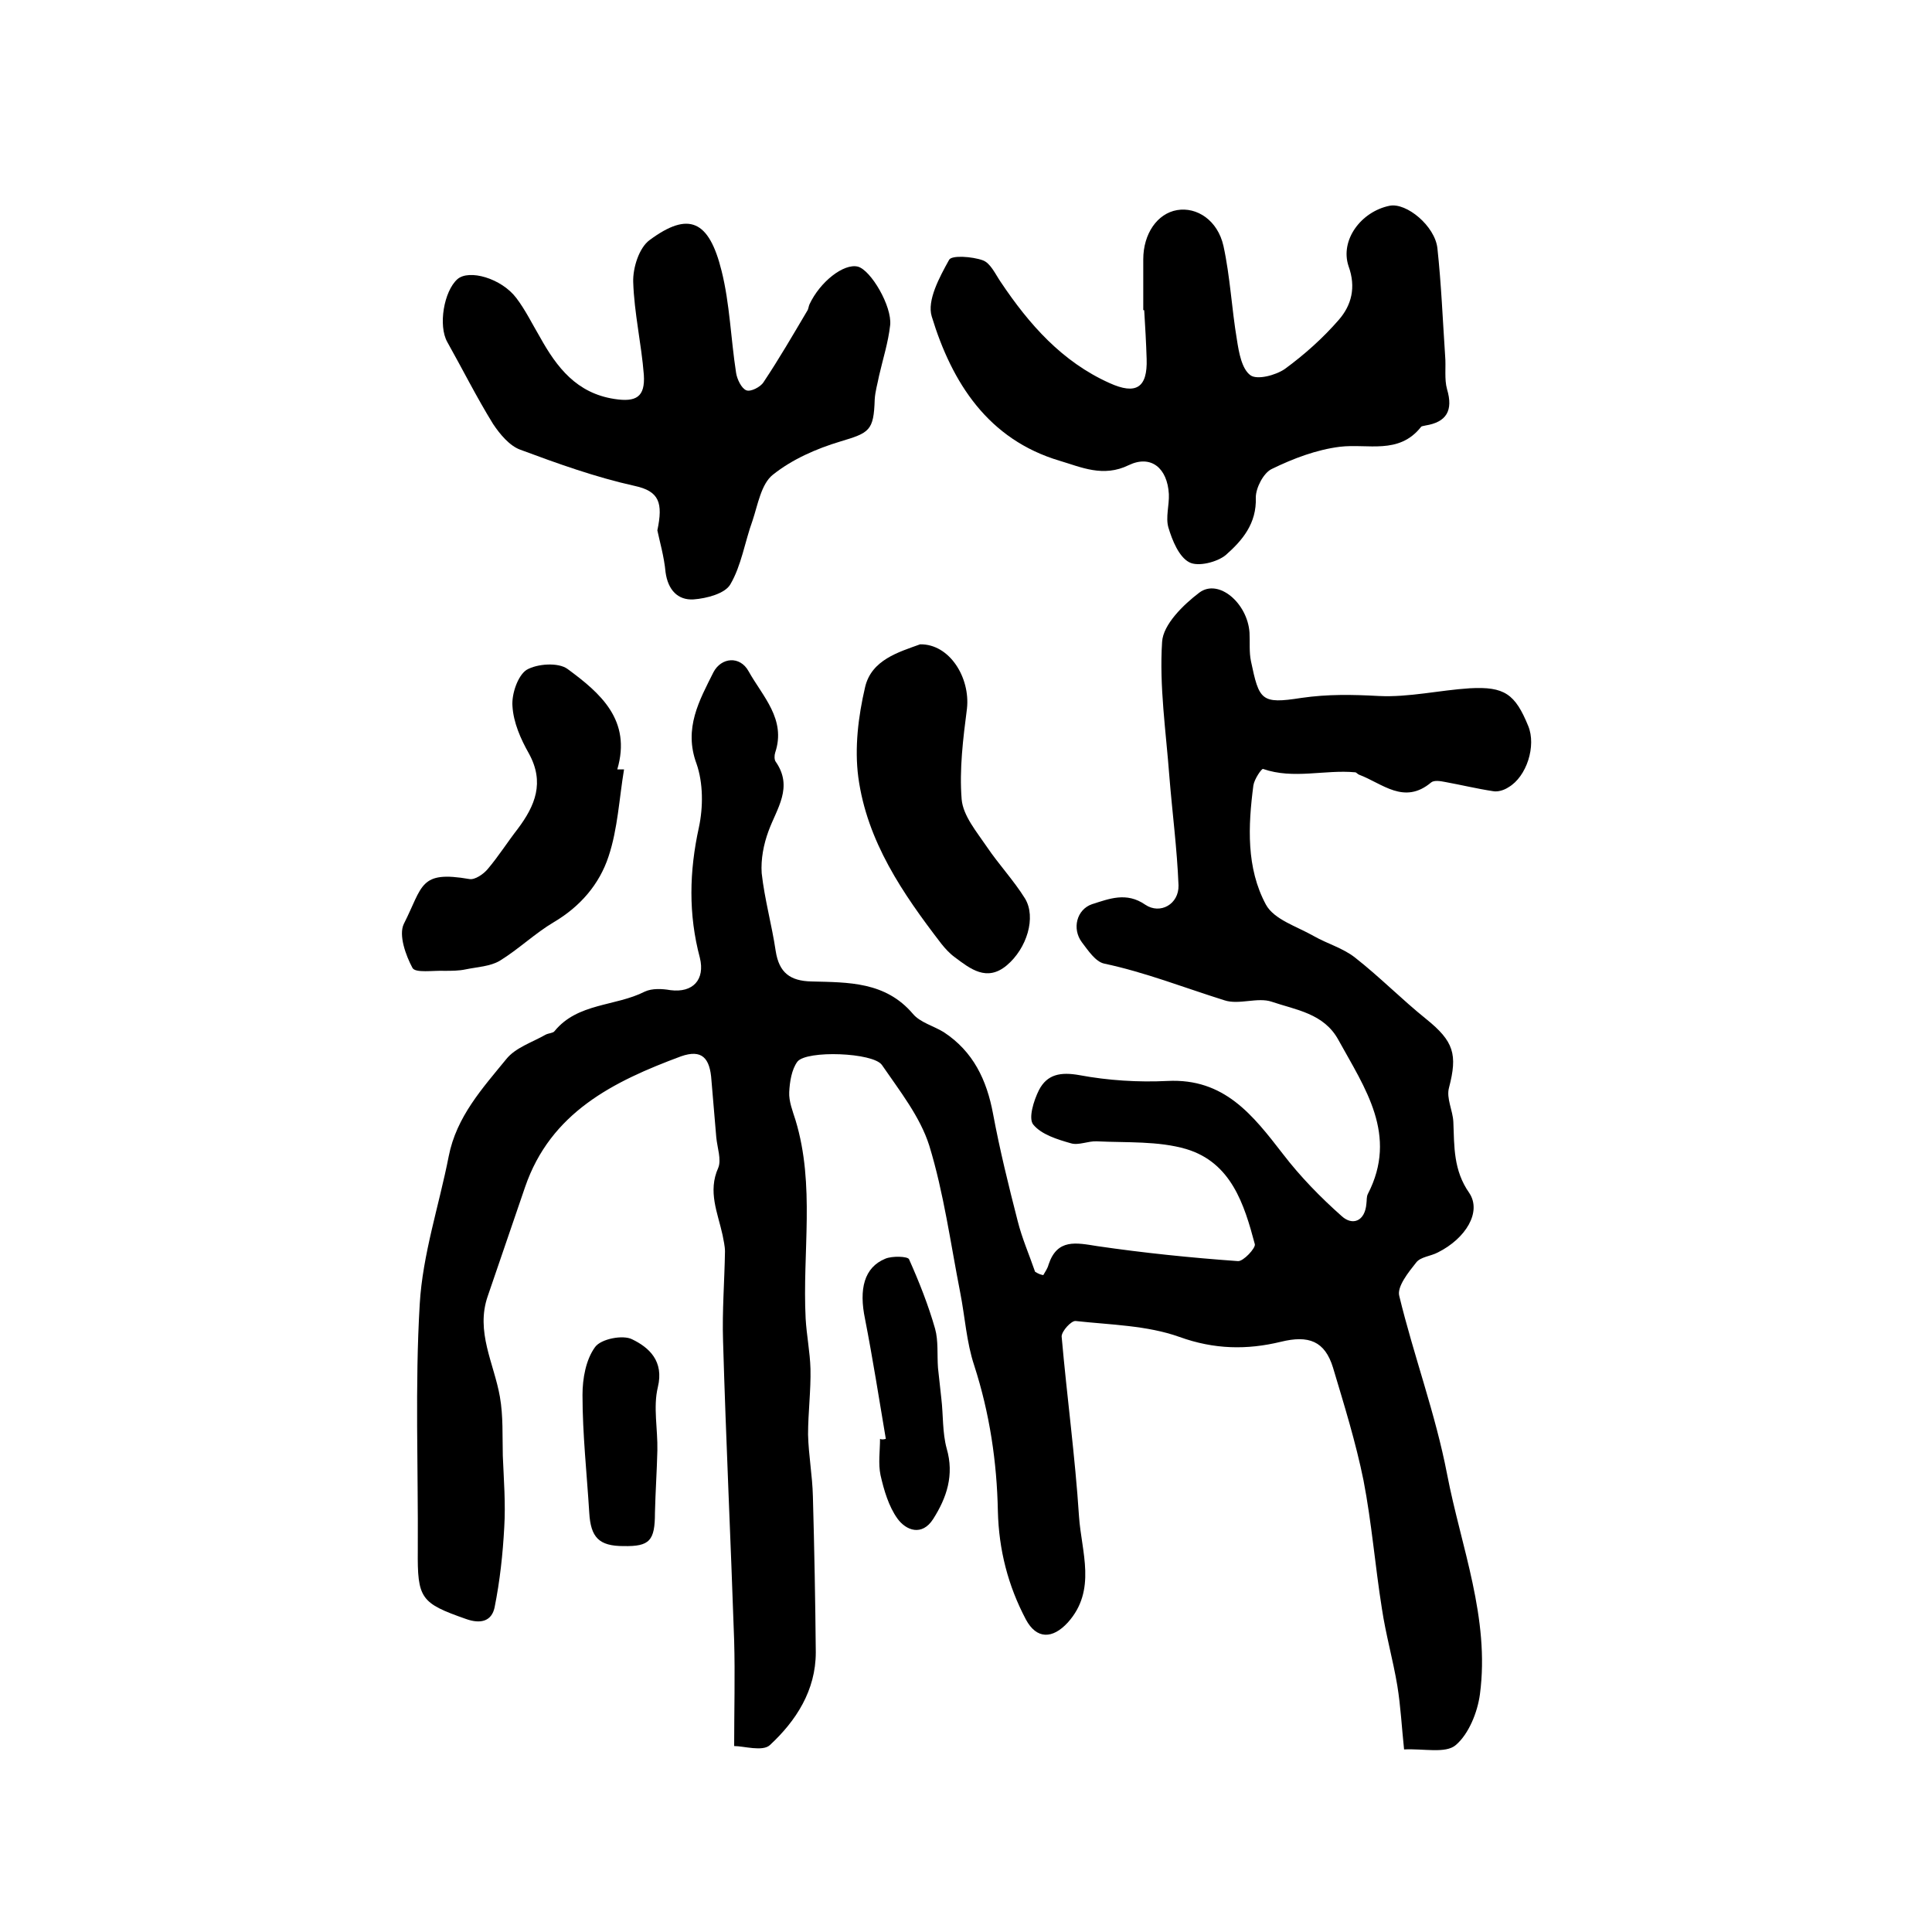
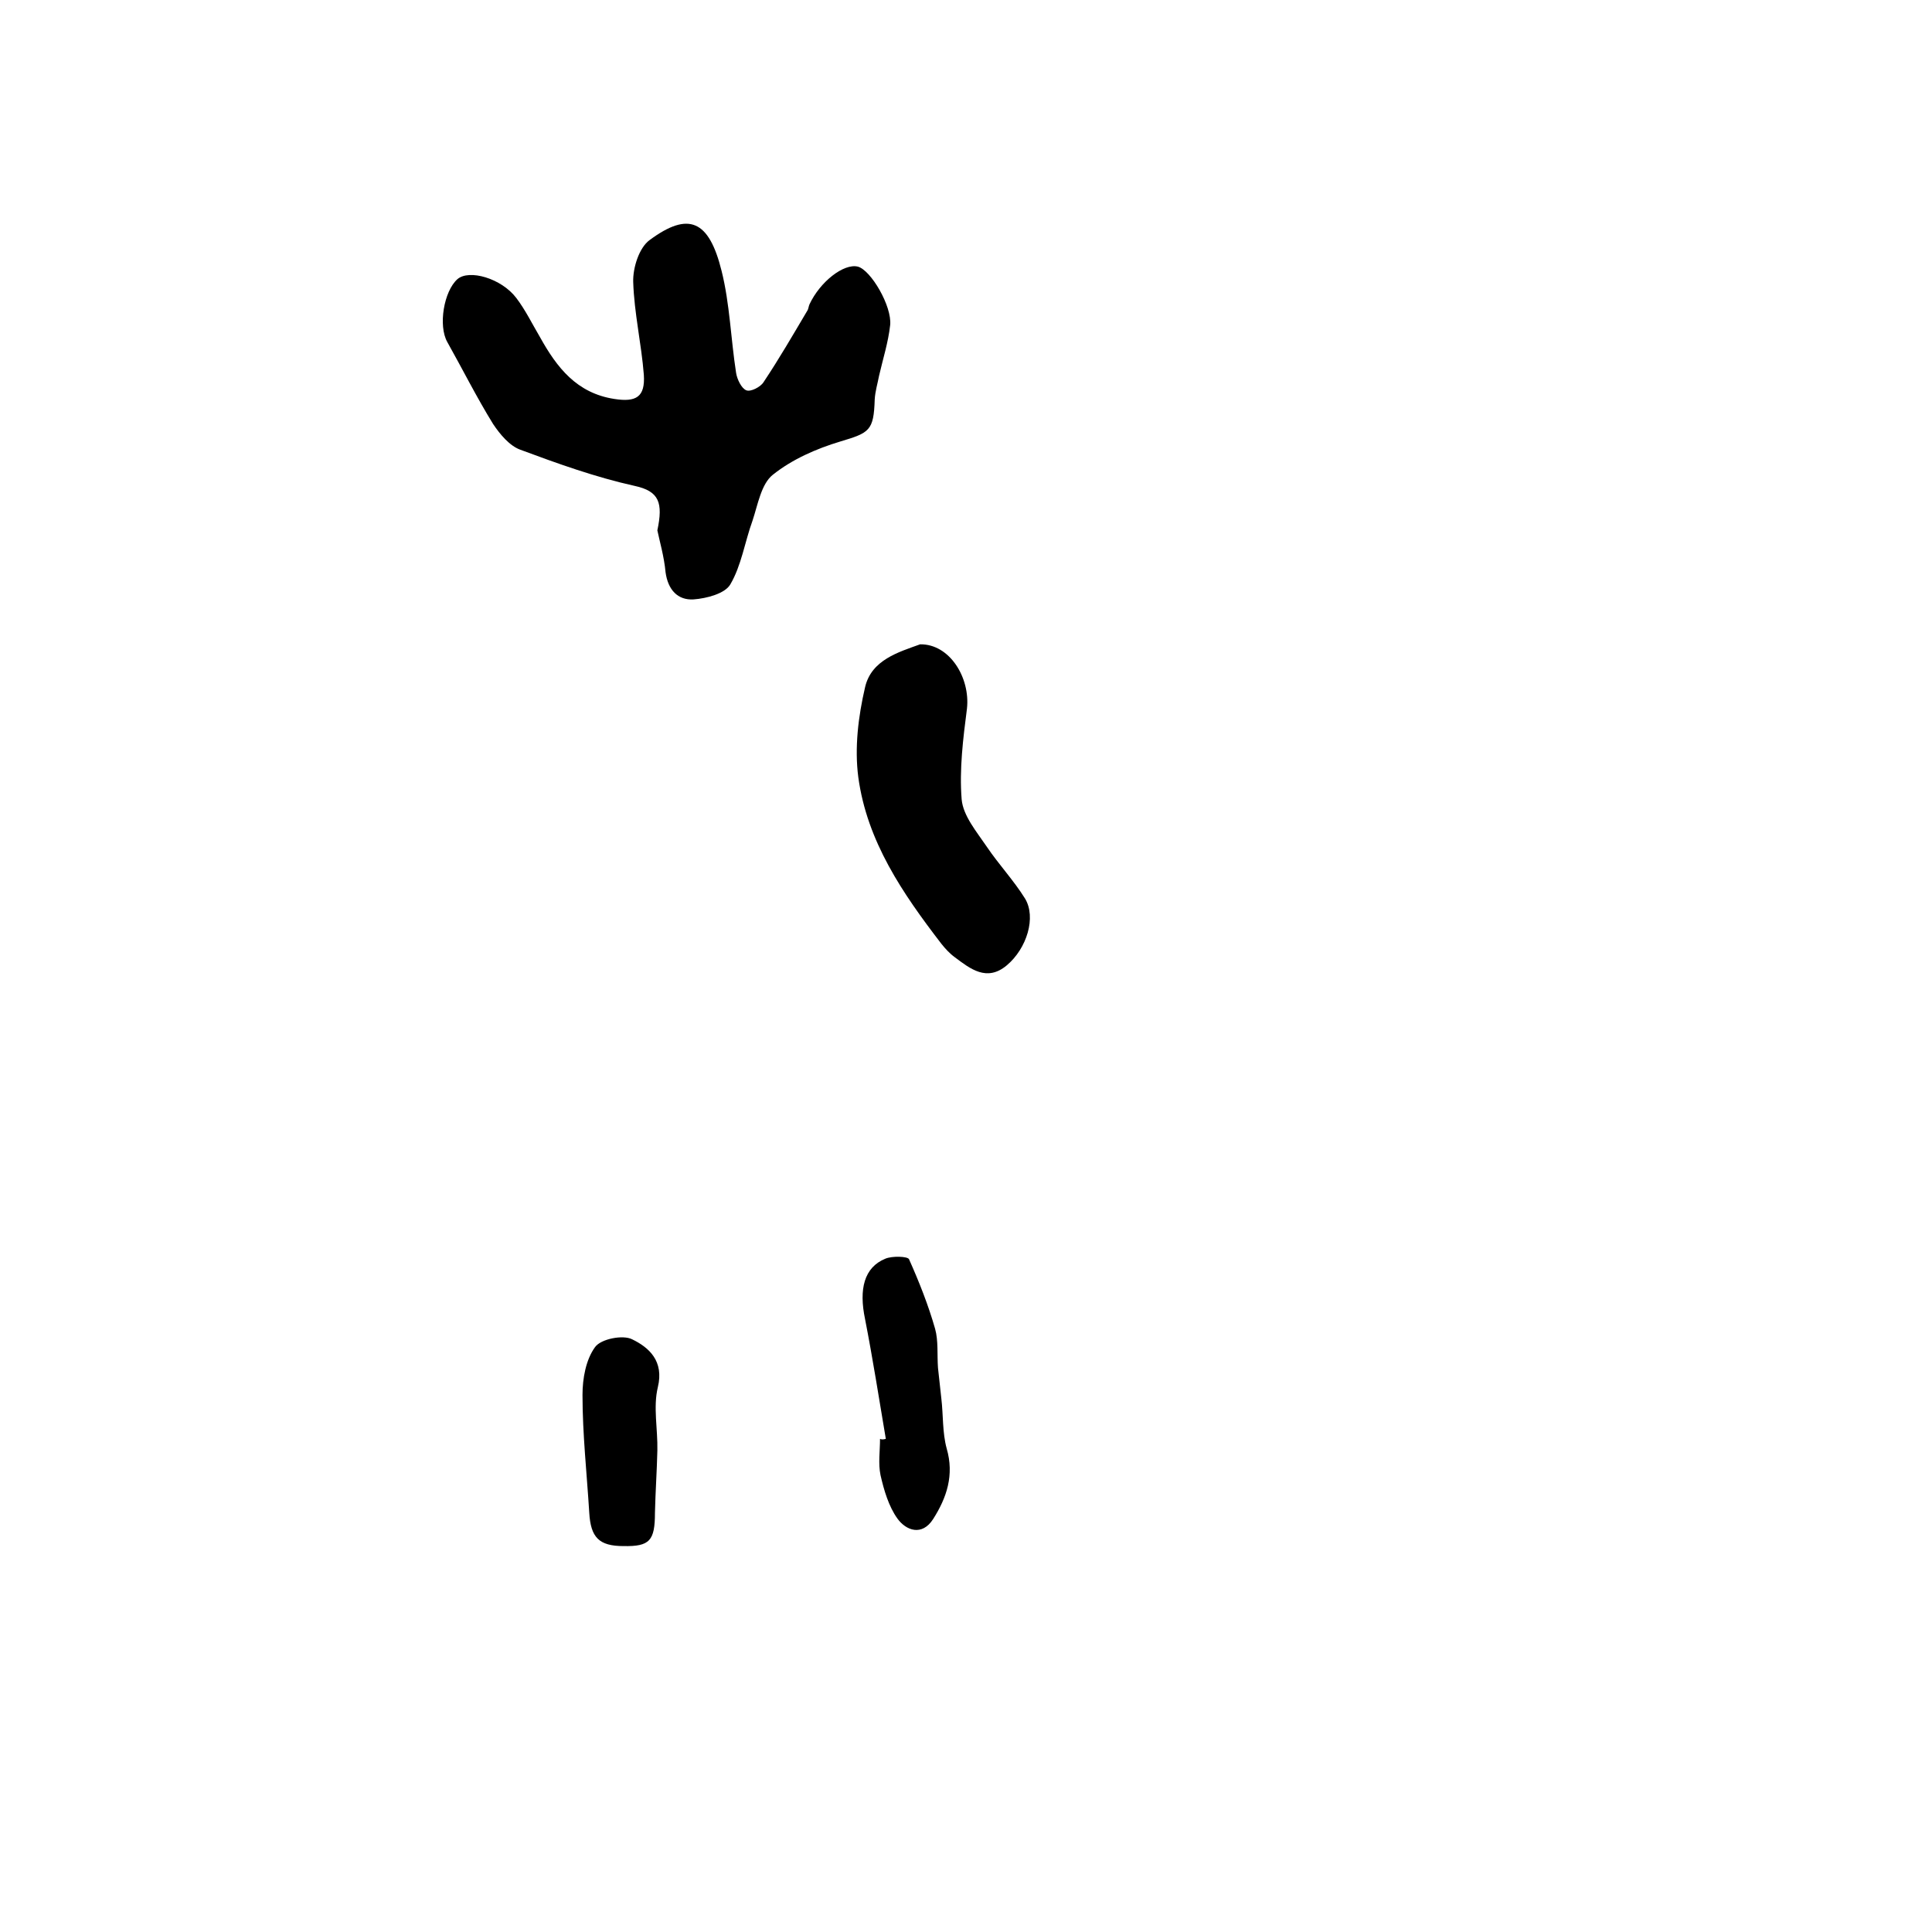
<svg xmlns="http://www.w3.org/2000/svg" version="1.1" id="图层_1" x="0px" y="0px" viewBox="0 0 400 400" style="enable-background:new 0 0 400 400;" xml:space="preserve">
  <style type="text/css">
	.st0{fill:#FFFFFF;}
</style>
  <g>
-     <path d="M216,264c0.4-0.7,0.9-1.4,1.1-2.2c1.8-5.4,5.7-4.5,10.1-3.8c9.6,1.4,19.3,2.4,29.1,3.1c1.1,0.1,3.7-2.7,3.5-3.5   c-2.2-8.3-4.9-16.9-14.2-19.7c-5.8-1.7-12.3-1.3-18.5-1.6c-1.8-0.1-3.8,0.9-5.4,0.4c-2.8-0.8-6.1-1.8-7.8-3.9   c-1-1.3,0.1-4.9,1.2-7.1c1.7-3.3,4.5-3.8,8.4-3.1c5.9,1.1,12.2,1.5,18.2,1.2c11.8-0.6,17.7,7.1,23.9,15.1c3.6,4.7,7.8,9,12.2,12.9   c2.2,2,4.8,1.1,5.1-2.6c0.1-0.7,0-1.4,0.3-2c6.3-12.2-0.6-21.9-6.1-31.9c-3-5.5-8.8-6.2-13.8-7.9c-2.9-1-6.8,0.7-9.8-0.3   c-8.3-2.6-16.4-5.8-24.9-7.6c-1.8-0.4-3.3-2.7-4.6-4.4c-2.1-2.8-1.1-6.8,2.1-7.9c3.5-1.1,7.1-2.6,11,0.1c3.1,2.1,7-0.1,6.9-4   c-0.3-7.6-1.3-15.1-1.9-22.6c-0.7-9.3-2.1-18.6-1.5-27.8c0.2-3.6,4.4-7.7,7.7-10.2c4-3,10,2.2,10.4,8.3c0.1,2-0.1,4,0.3,5.9   c1.7,8.1,2.1,8.9,10.4,7.6c5.5-0.8,10.6-0.7,16.1-0.4c6.2,0.3,12.5-1.2,18.8-1.6c7.2-0.4,9.4,1.2,12.1,7.8   c1.7,4.1-0.3,10.5-4.1,12.7c-0.9,0.6-2.2,1-3.2,0.8c-3.3-0.5-6.6-1.3-9.9-1.9c-1-0.2-2.3-0.4-2.9,0.1c-5.6,4.7-10.1,0.2-14.9-1.6   c-0.3-0.1-0.6-0.5-0.8-0.5c-6.3-0.6-12.8,1.5-19.1-0.7c-0.3-0.1-1.8,2.1-2,3.4c-1.1,8.4-1.5,17.1,2.6,24.7c1.7,3.1,6.4,4.5,9.9,6.5   c2.8,1.6,6.1,2.5,8.6,4.5c5.1,4,9.6,8.6,14.7,12.7c5.7,4.6,6.5,7.3,4.7,14.2c-0.6,2.2,0.8,4.7,0.9,7.1c0.2,5.1,0,10,3.3,14.7   c2.6,3.9-0.7,9.4-6.5,12.3c-1.5,0.8-3.6,0.9-4.5,2.1c-1.6,2-4,5-3.5,6.9c3,12.4,7.5,24.4,9.9,36.9c2.9,15.1,8.9,29.8,6.8,45.6   c-0.5,3.7-2.3,8.2-5,10.5c-2.1,1.8-6.6,0.7-10.7,0.9c-0.5-4.7-0.7-8.9-1.4-13.2c-0.9-5.4-2.4-10.6-3.2-16   c-1.4-8.8-2.1-17.7-3.8-26.5c-1.6-7.9-4-15.6-6.3-23.3c-1.7-5.6-5.1-6.8-10.8-5.4c-7,1.7-13.8,1.6-21-1c-6.7-2.4-14.2-2.5-21.5-3.3   c-0.9-0.1-2.9,2.1-2.9,3.2c1.1,12.5,2.8,24.9,3.6,37.3c0.5,7.3,3.7,15.2-2.3,21.9c-3.2,3.5-6.5,3.5-8.7-0.6   c-3.7-7-5.6-14.4-5.8-22.4c-0.2-10.2-1.7-20.3-4.9-30.2c-1.6-4.8-1.9-10-2.9-15.1c-2-10.2-3.4-20.6-6.4-30.4   c-1.9-6-6.1-11.3-9.8-16.7c-1.8-2.6-15.6-3.1-17.5-0.7c-1.2,1.6-1.6,4.2-1.7,6.3c-0.1,1.9,0.7,3.9,1.3,5.8   c4.1,13.5,1.4,27.4,2.1,41.1c0.2,3.5,0.9,6.9,1,10.4c0.1,4.5-0.5,9.1-0.5,13.6c0.1,4.3,0.9,8.5,1,12.8c0.3,10.8,0.5,21.5,0.6,32.3   c0,7.9-4.1,14.2-9.5,19.2c-1.5,1.4-5.4,0.2-7.4,0.2c0-7.4,0.2-14.6,0-21.8c-0.7-20.7-1.7-41.4-2.3-62.1c-0.2-6.2,0.3-12.3,0.4-18.5   c0-1.1-0.3-2.3-0.5-3.4c-1-4.6-3.1-9-0.9-13.9c0.7-1.7-0.2-4.2-0.4-6.3c-0.3-3.9-0.7-7.9-1-11.8c-0.3-4.7-2-6.5-6.3-5   c-14,5.2-27,11.6-32.3,27.1c-2.6,7.5-5.1,15-7.7,22.5c-2.6,7.4,1.3,14,2.5,20.9c0.7,4,0.5,8.1,0.6,12.2c0.2,4.9,0.6,9.9,0.3,14.8   c-0.3,5.6-0.9,11.1-2,16.6c-0.6,2.8-2.8,3.5-5.9,2.4c-9.4-3.3-10.1-4.2-10-14.3c0.1-17-0.6-34,0.4-50.9c0.6-10.3,4-20.4,6-30.6   c1.6-8.2,7-14.1,11.9-20.1c1.9-2.4,5.4-3.5,8.2-5.1c0.6-0.3,1.5-0.3,1.8-0.7c4.8-5.9,12.6-5.1,18.7-8.2c1.5-0.7,3.6-0.6,5.3-0.3   c4.7,0.6,7.2-2.2,6.1-6.7c-2.4-9-2.2-17.9-0.2-27c0.9-4.2,0.9-9.2-0.5-13.2c-2.7-7.3,0.6-13.1,3.5-18.9c1.6-3.1,5.5-3.5,7.3-0.2   c2.9,5.2,7.8,9.9,5.5,16.8c-0.2,0.6-0.2,1.5,0.1,1.9c3.7,5.3,0.2,9.7-1.5,14.4c-1,2.7-1.6,5.8-1.4,8.7c0.6,5.4,2.1,10.7,2.9,16.1   c0.7,4.5,3,6.2,7.4,6.3c7.6,0.2,15.3,0,21,6.7c1.5,1.8,4.3,2.5,6.4,3.8c6.1,4,8.9,9.9,10.2,16.9c1.4,7.5,3.2,14.8,5.1,22.2   c0.9,3.6,2.4,7,3.6,10.5C215.1,263.8,215.5,263.9,216,264z" />
-     <path d="M236.7,64.2c0-3.5,0-7,0-10.5c0-5.3,2.9-9.5,7-10.2c4.1-0.7,8.4,2.1,9.6,7.4c1.4,6.4,1.7,13,2.8,19.5c0.4,2.6,1,6,2.8,7.3   c1.4,1,5.2,0,7.1-1.3c4.1-3,7.9-6.4,11.2-10.2c2.6-3,3.6-6.7,2-11.1c-1.8-5.4,2.6-11.3,8.5-12.5c3.5-0.7,9.4,4.2,9.9,8.8   c0.8,7.4,1.1,14.8,1.6,22.3c0.2,2.3-0.2,4.8,0.4,6.9c1.3,4.4-0.1,6.8-4.5,7.5c-0.3,0.1-0.8,0.1-0.9,0.3c-4.6,5.8-11,3.4-16.8,4.1   c-4.8,0.6-9.6,2.4-14.1,4.6c-1.7,0.8-3.3,3.9-3.3,5.9c0.2,5.4-2.8,8.9-6.2,11.9c-1.8,1.5-5.8,2.5-7.6,1.5c-2.1-1.1-3.5-4.5-4.3-7.2   c-0.6-2.1,0.2-4.6,0.1-6.9c-0.3-5.4-3.7-8.2-8.3-6c-5.3,2.6-9.9,0.4-14.3-0.9c-14.8-4.4-22.3-16.1-26.5-29.9   c-1-3.3,1.6-8.1,3.6-11.7c0.5-1,4.8-0.7,7,0.1c1.6,0.6,2.6,2.9,3.7,4.5c5.9,8.8,12.7,16.5,22.5,20.9c5.5,2.5,7.9,1,7.7-5   c-0.1-3.3-0.3-6.7-0.5-10C236.9,64.2,236.8,64.2,236.7,64.2z" />
    <path d="M136.1,109.8c1.2-5.7,0.4-8.1-4.7-9.2c-8.1-1.8-15.9-4.6-23.7-7.5c-2.2-0.8-4.2-3.2-5.6-5.3c-3.4-5.5-6.3-11.3-9.5-17   c-1.9-3.4-0.7-10.5,2.1-13c2.4-2.1,9.1-0.2,12.2,3.9c1.9,2.5,3.3,5.4,4.9,8.1c3.5,6.3,7.6,11.6,15.4,12.8c4.5,0.7,6.4-0.4,6.1-5   c-0.5-6.4-2-12.8-2.2-19.2c-0.1-2.9,1.2-7.1,3.4-8.7c8.1-6,12.3-4.1,14.9,6.4c1.7,6.8,1.9,14,3,21.1c0.2,1.3,1.1,3.2,2.1,3.6   c0.9,0.4,3-0.7,3.6-1.7c3.2-4.8,6.1-9.8,9-14.7c0.3-0.4,0.3-1,0.5-1.4c2.2-4.7,7.1-8.5,10-7.8c2.7,0.7,7.1,8.2,6.7,12.1   c-0.4,3.6-1.5,7-2.3,10.5c-0.3,1.6-0.8,3.2-0.9,4.9c-0.2,6.5-1.1,6.9-7.1,8.7c-5,1.5-10,3.7-14,6.9c-2.4,1.9-3.1,6.2-4.2,9.5   c-1.6,4.4-2.3,9.3-4.6,13.2c-1.1,1.9-4.9,2.9-7.6,3.1c-3.3,0.2-5.3-2-5.8-5.6C137.5,115.2,136.5,111.8,136.1,109.8z" />
-     <path d="M129.2,159.3c-1,6-1.3,12.3-3.2,18c-1.9,5.8-5.9,10.4-11.3,13.6c-3.9,2.3-7.3,5.6-11.2,8c-2,1.2-4.7,1.3-7.1,1.8   c-1.4,0.3-2.9,0.3-4.4,0.3c-2.3-0.1-6,0.5-6.6-0.6c-1.4-2.6-2.9-6.8-1.8-9.1c4-7.9,3.2-11.1,13.6-9.3c1.1,0.2,2.9-1,3.8-2.1   c2.2-2.6,4.1-5.6,6.2-8.3c3.6-4.8,5.6-9.6,2.3-15.6c-1.7-3-3.2-6.4-3.4-9.8c-0.2-2.5,1.1-6.3,2.9-7.5c2.2-1.3,6.6-1.6,8.5-0.2   c6.8,5,13.3,10.6,10.3,20.8C128.3,159.3,128.7,159.3,129.2,159.3z" />
    <path d="M190.5,133.4c6.1-0.1,10.4,6.9,9.7,13.3c-0.8,6.2-1.6,12.6-1.1,18.8c0.3,3.4,3.1,6.7,5.2,9.8c2.5,3.7,5.6,7,7.9,10.7   c2.4,3.9,0.4,10.4-3.8,13.9c-4.1,3.4-7.5,0.7-10.7-1.7c-1.1-0.8-2-1.8-2.8-2.8c-8-10.4-15.4-21.2-17.2-34.5   c-0.8-6.1,0-12.6,1.4-18.6C180.4,136.6,186.1,135,190.5,133.4z" />
    <path d="M183.4,297.9c-1.4-8.3-2.7-16.6-4.3-24.8c-1.3-6.2-0.2-10.7,4.2-12.5c1.4-0.6,4.6-0.5,4.9,0.1c2.1,4.7,4,9.5,5.4,14.4   c0.7,2.5,0.4,5.4,0.6,8.1c0.2,2.1,0.5,4.3,0.7,6.4c0.4,3.4,0.2,7,1.1,10.3c1.6,5.5,0,10.2-2.8,14.6c-2.3,3.6-5.6,2.4-7.4-0.1   c-1.8-2.5-2.8-5.9-3.5-9c-0.5-2.4-0.1-5-0.1-7.5C182.6,298.1,183,298,183.4,297.9z" />
    <path d="M129.1,320.1c-5.1,0-6.8-1.8-7.1-6.9c-0.5-8.1-1.4-16.3-1.4-24.4c0-3.4,0.7-7.3,2.6-9.9c1.2-1.7,5.8-2.6,7.7-1.6   c3.5,1.7,6.6,4.5,5.3,9.9c-1,4.1,0,8.7-0.1,13.1c-0.1,4.3-0.4,8.6-0.5,12.9C135.6,319,134.5,320.2,129.1,320.1z" />
  </g>
</svg>